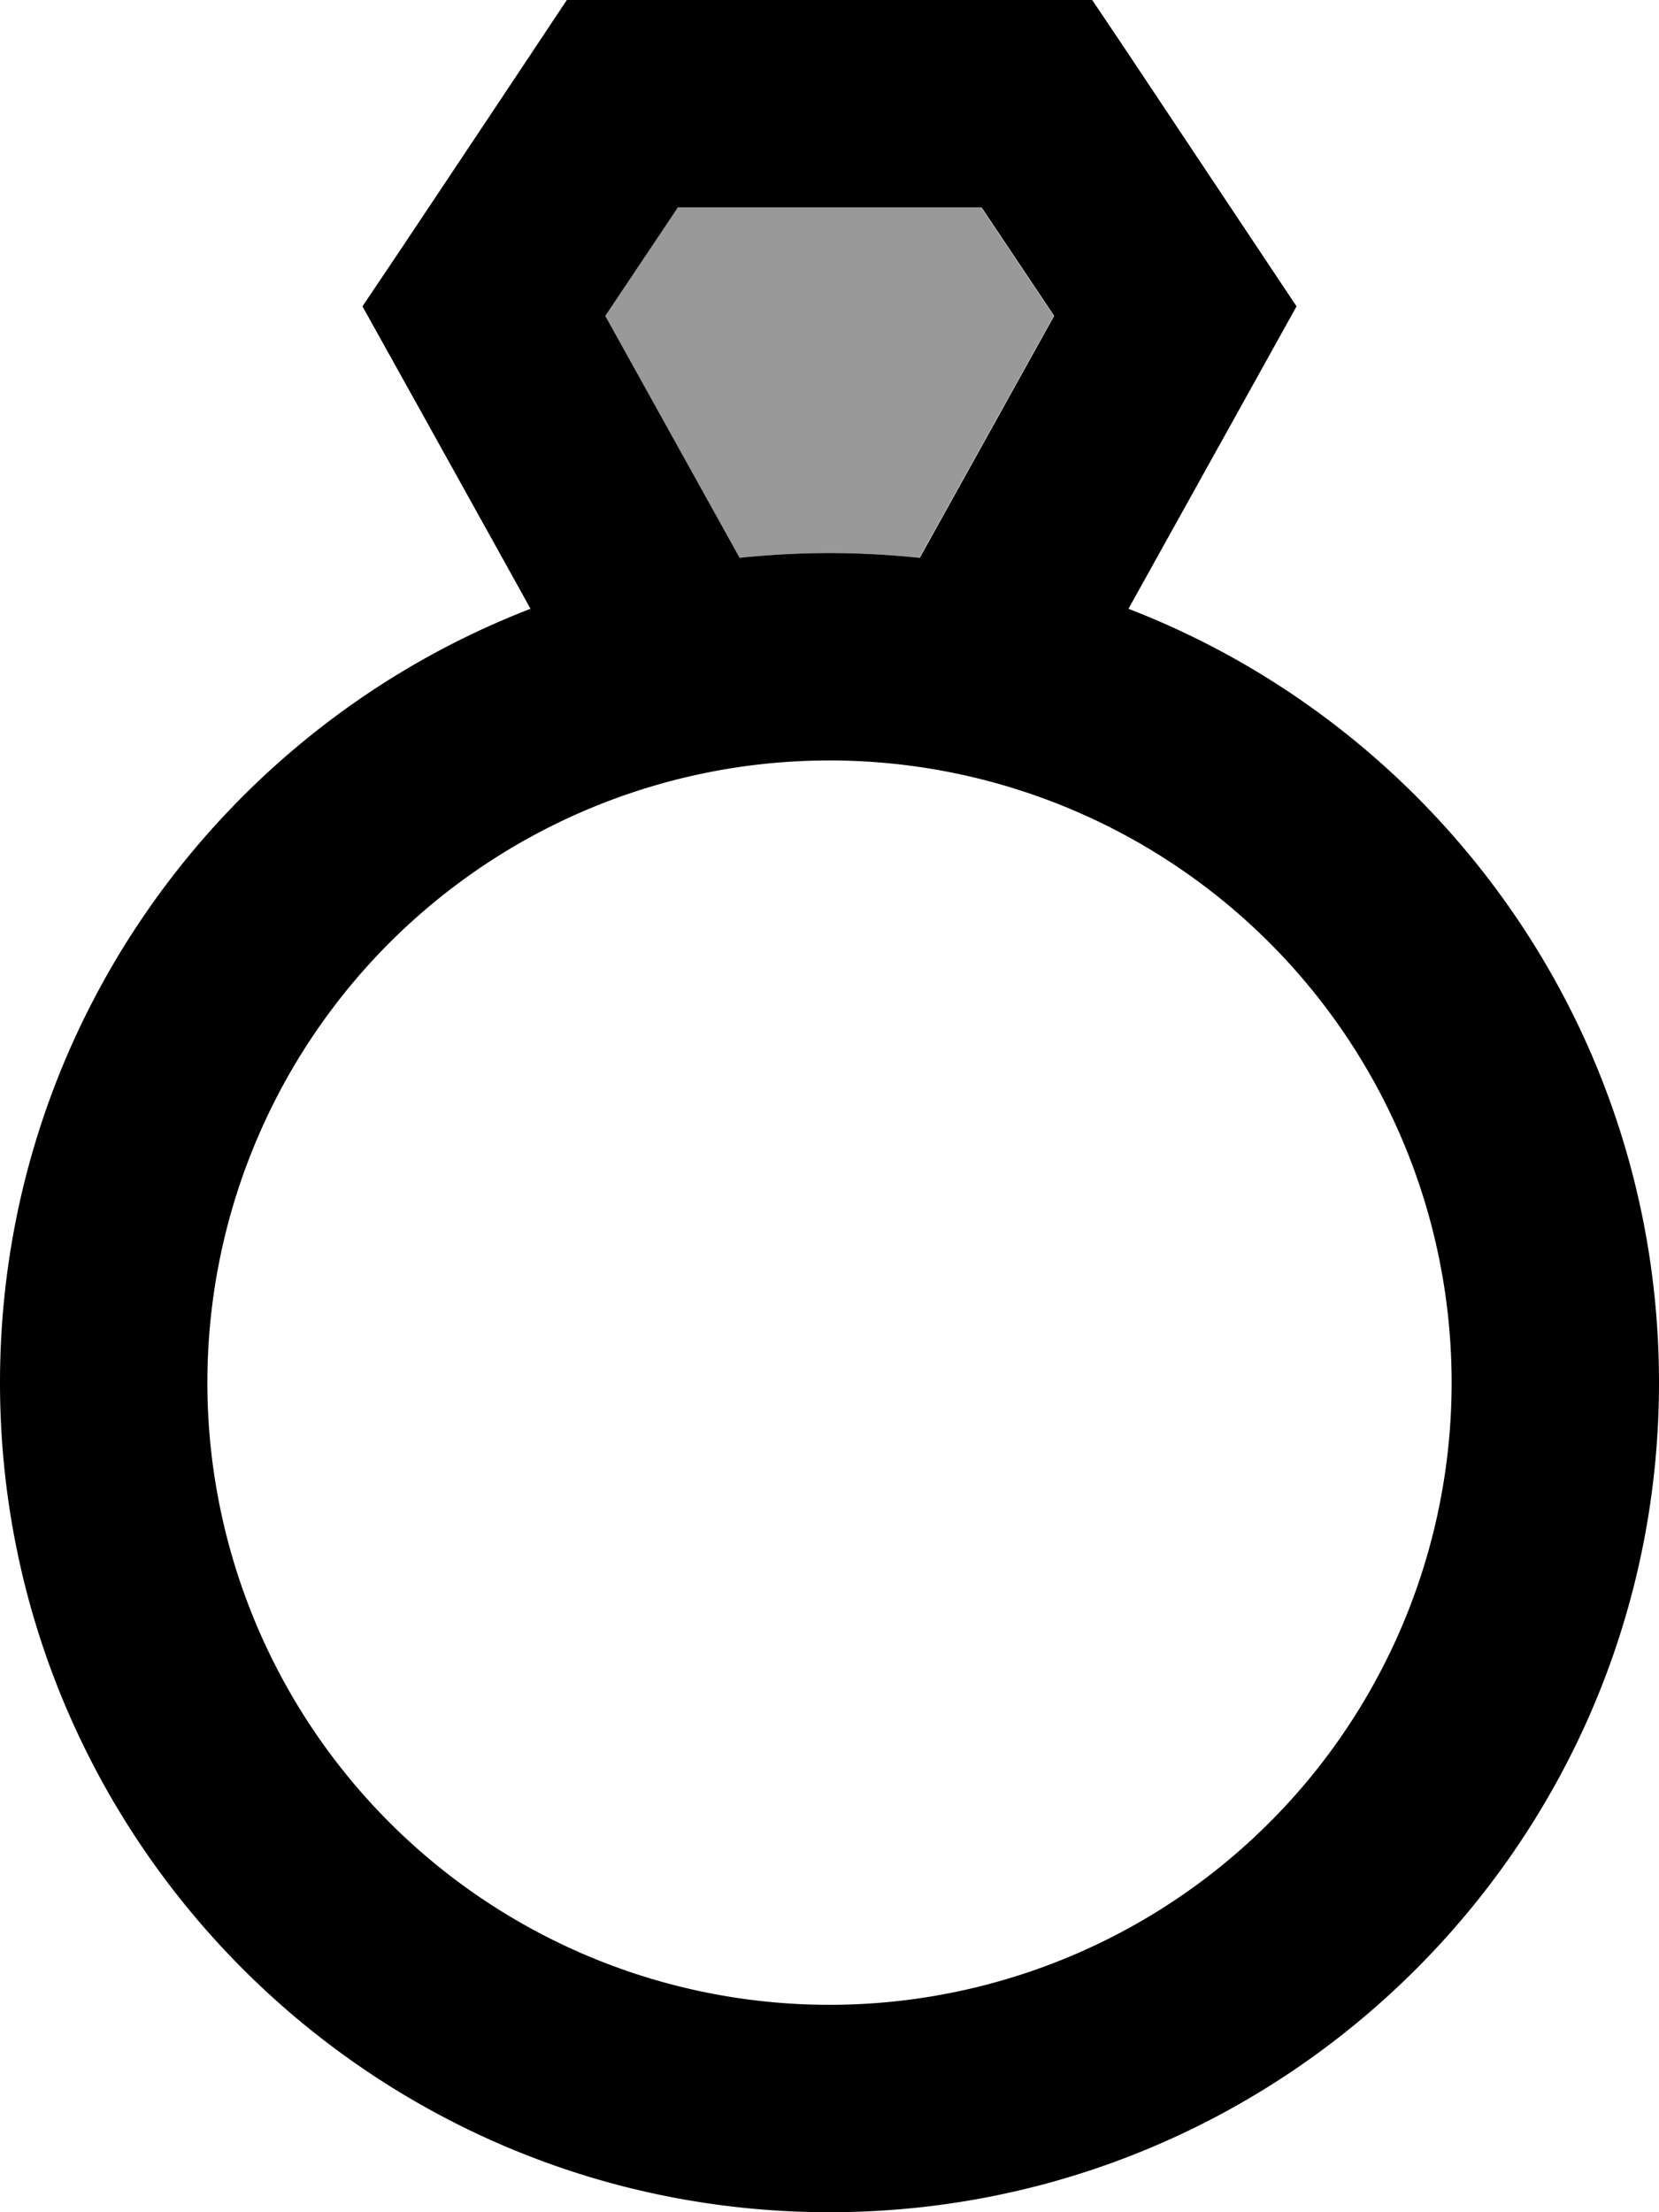
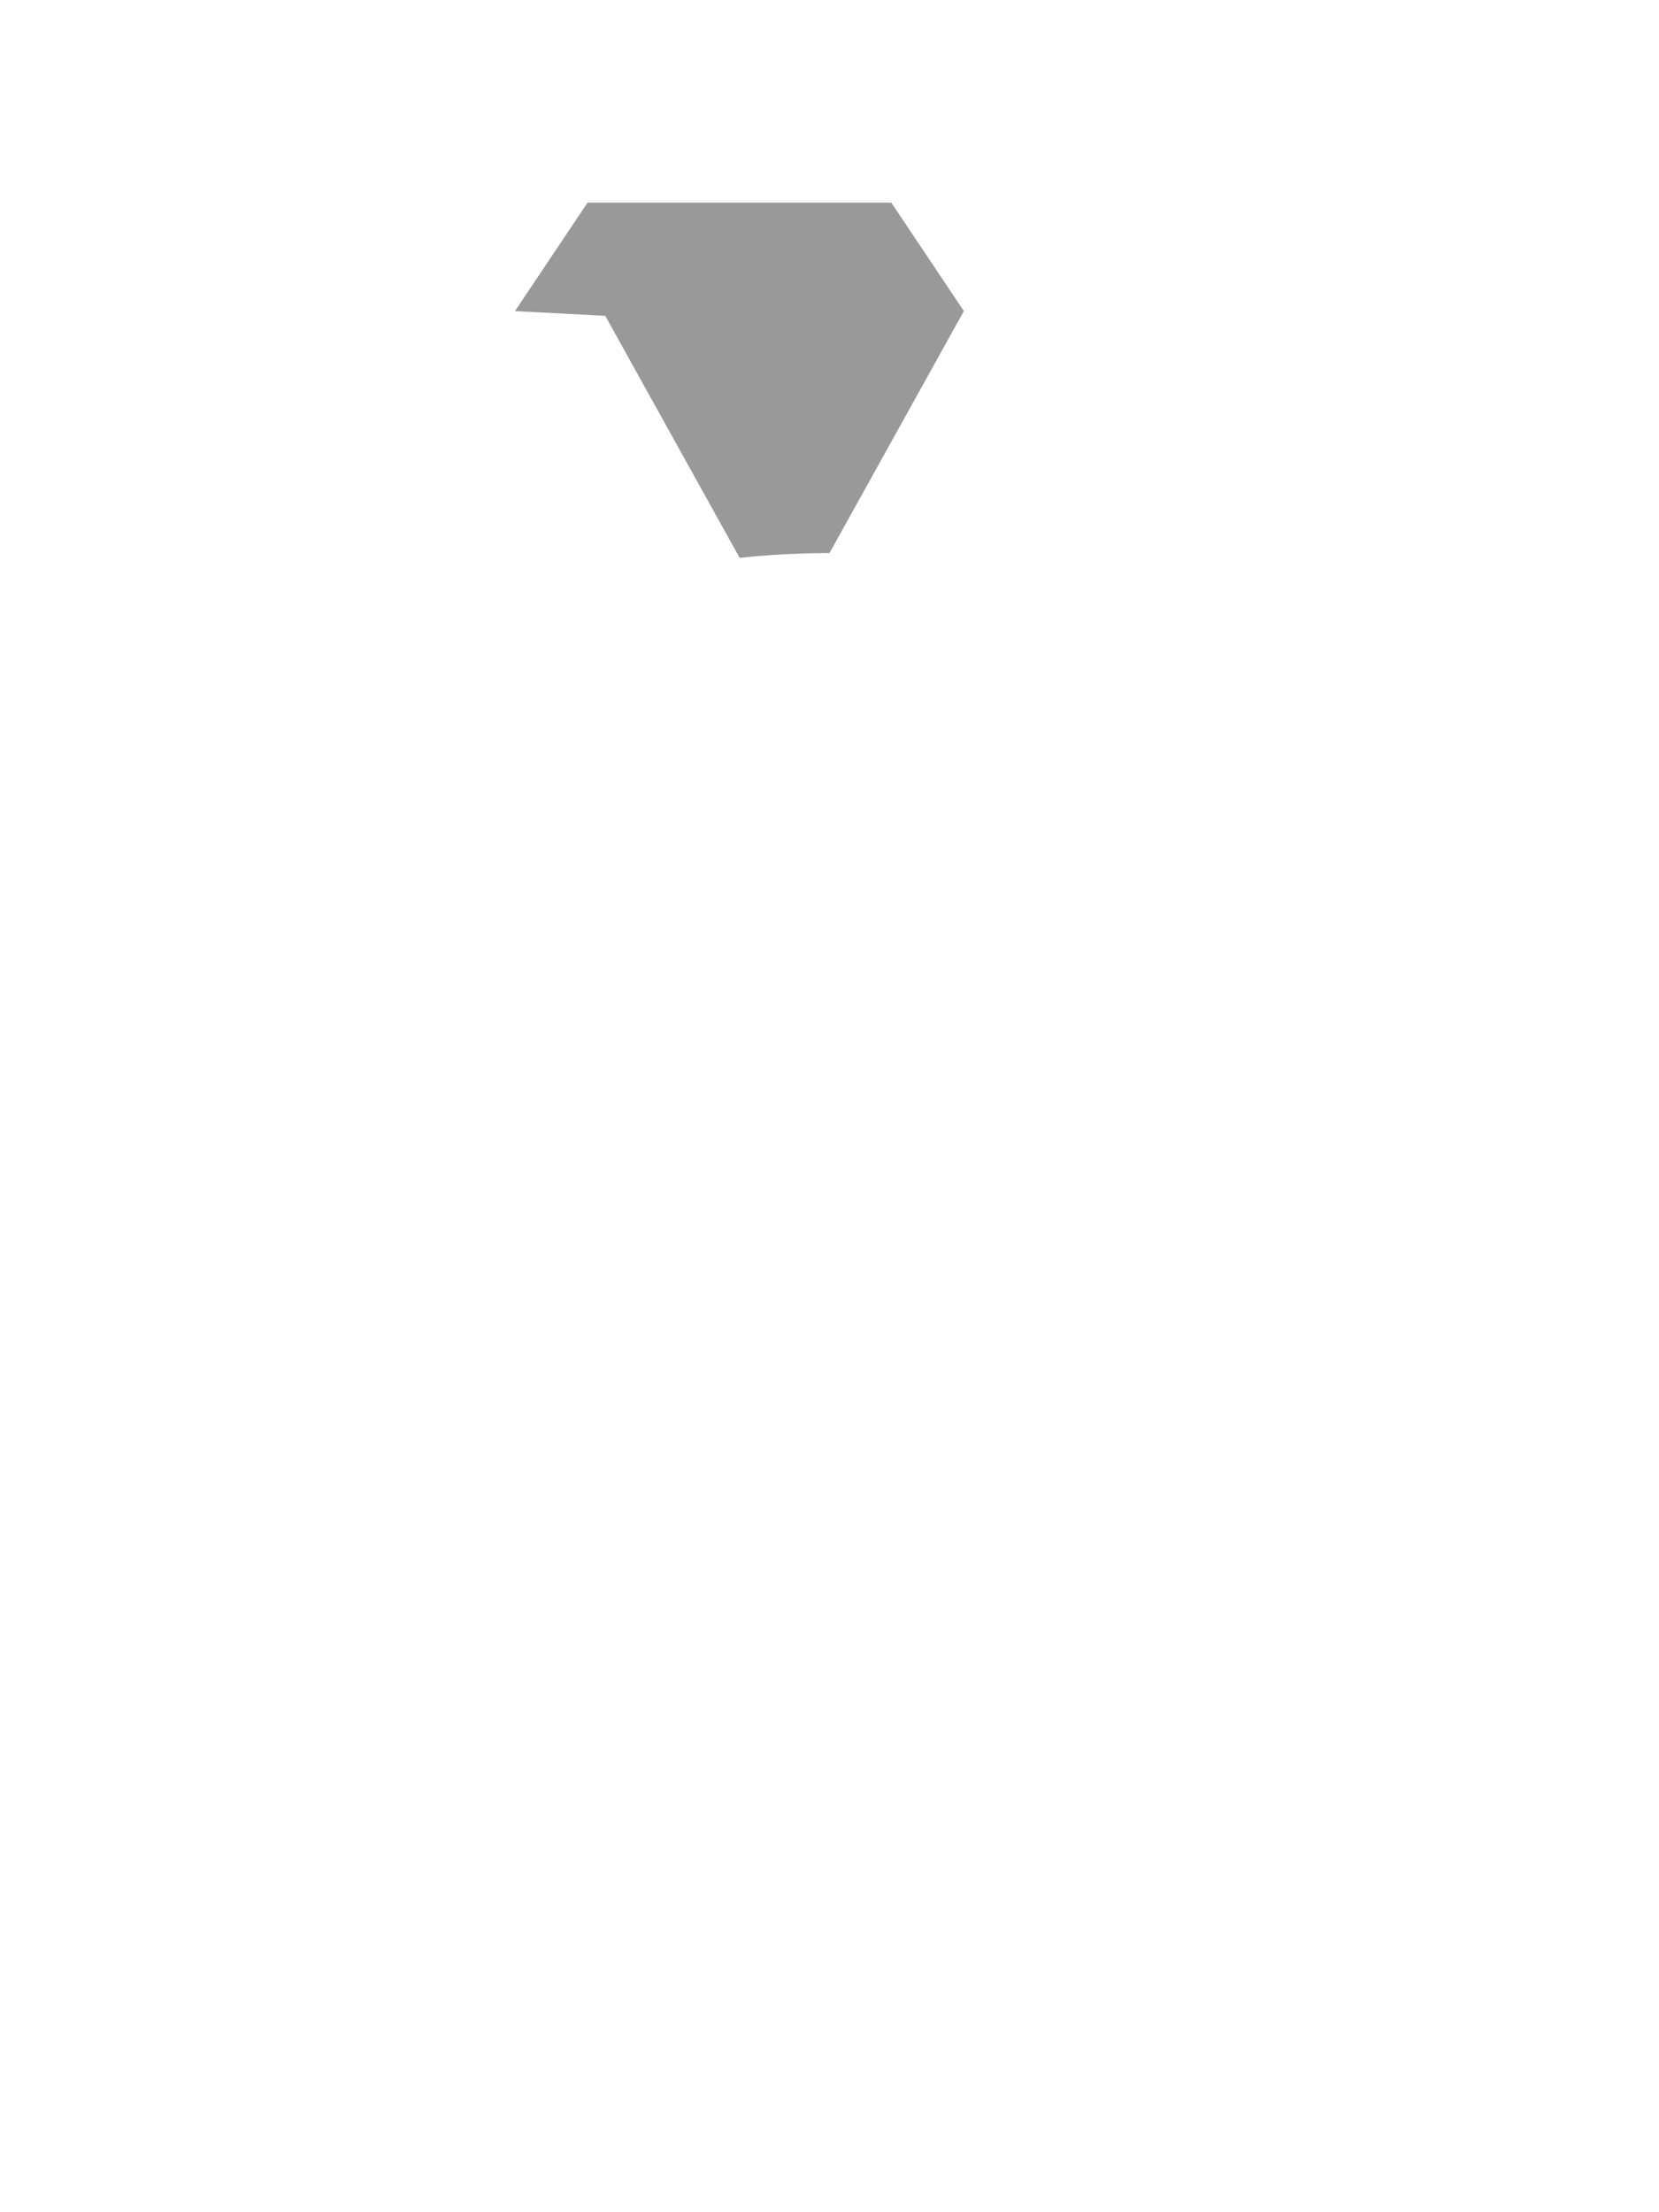
<svg xmlns="http://www.w3.org/2000/svg" viewBox="0 0 384 512">
-   <path style="fill:currentColor;opacity:.4" d="M140.1 73.1l31.1 56c6.8-.7 13.8-1.1 20.8-1.1s14 .4 20.8 1.1l31.1-56-16.8-25.1-70.3 0-16.8 25.1z" />
-   <path style="fill:currentColor;opacity:1" d="M144 0L131.2 0c-.6 .9-13.6 20.5-39.1 58.7L83.9 70.9C84.5 72 97.5 95.3 122.8 140.9 51 168.6 0 238.4 0 320 0 426 86 512 192 512s192-86 192-192c0-81.6-51-151.4-122.8-179.1 25.3-45.5 38.3-68.9 38.9-70-1.4-2.1-14.8-22.2-40.1-60.2L252.8 0 144 0zm68.8 129.1C206 128.4 199 128 192 128s-14 .4-20.8 1.1l-31.1-56 16.8-25.1 70.3 0 16.8 25.1-31.1 56zM48 320a144 144 0 1 1 288 0 144 144 0 1 1 -288 0z" />
+   <path style="fill:currentColor;opacity:.4" d="M140.1 73.1l31.1 56c6.8-.7 13.8-1.1 20.8-1.1l31.1-56-16.8-25.1-70.3 0-16.8 25.1z" />
</svg>